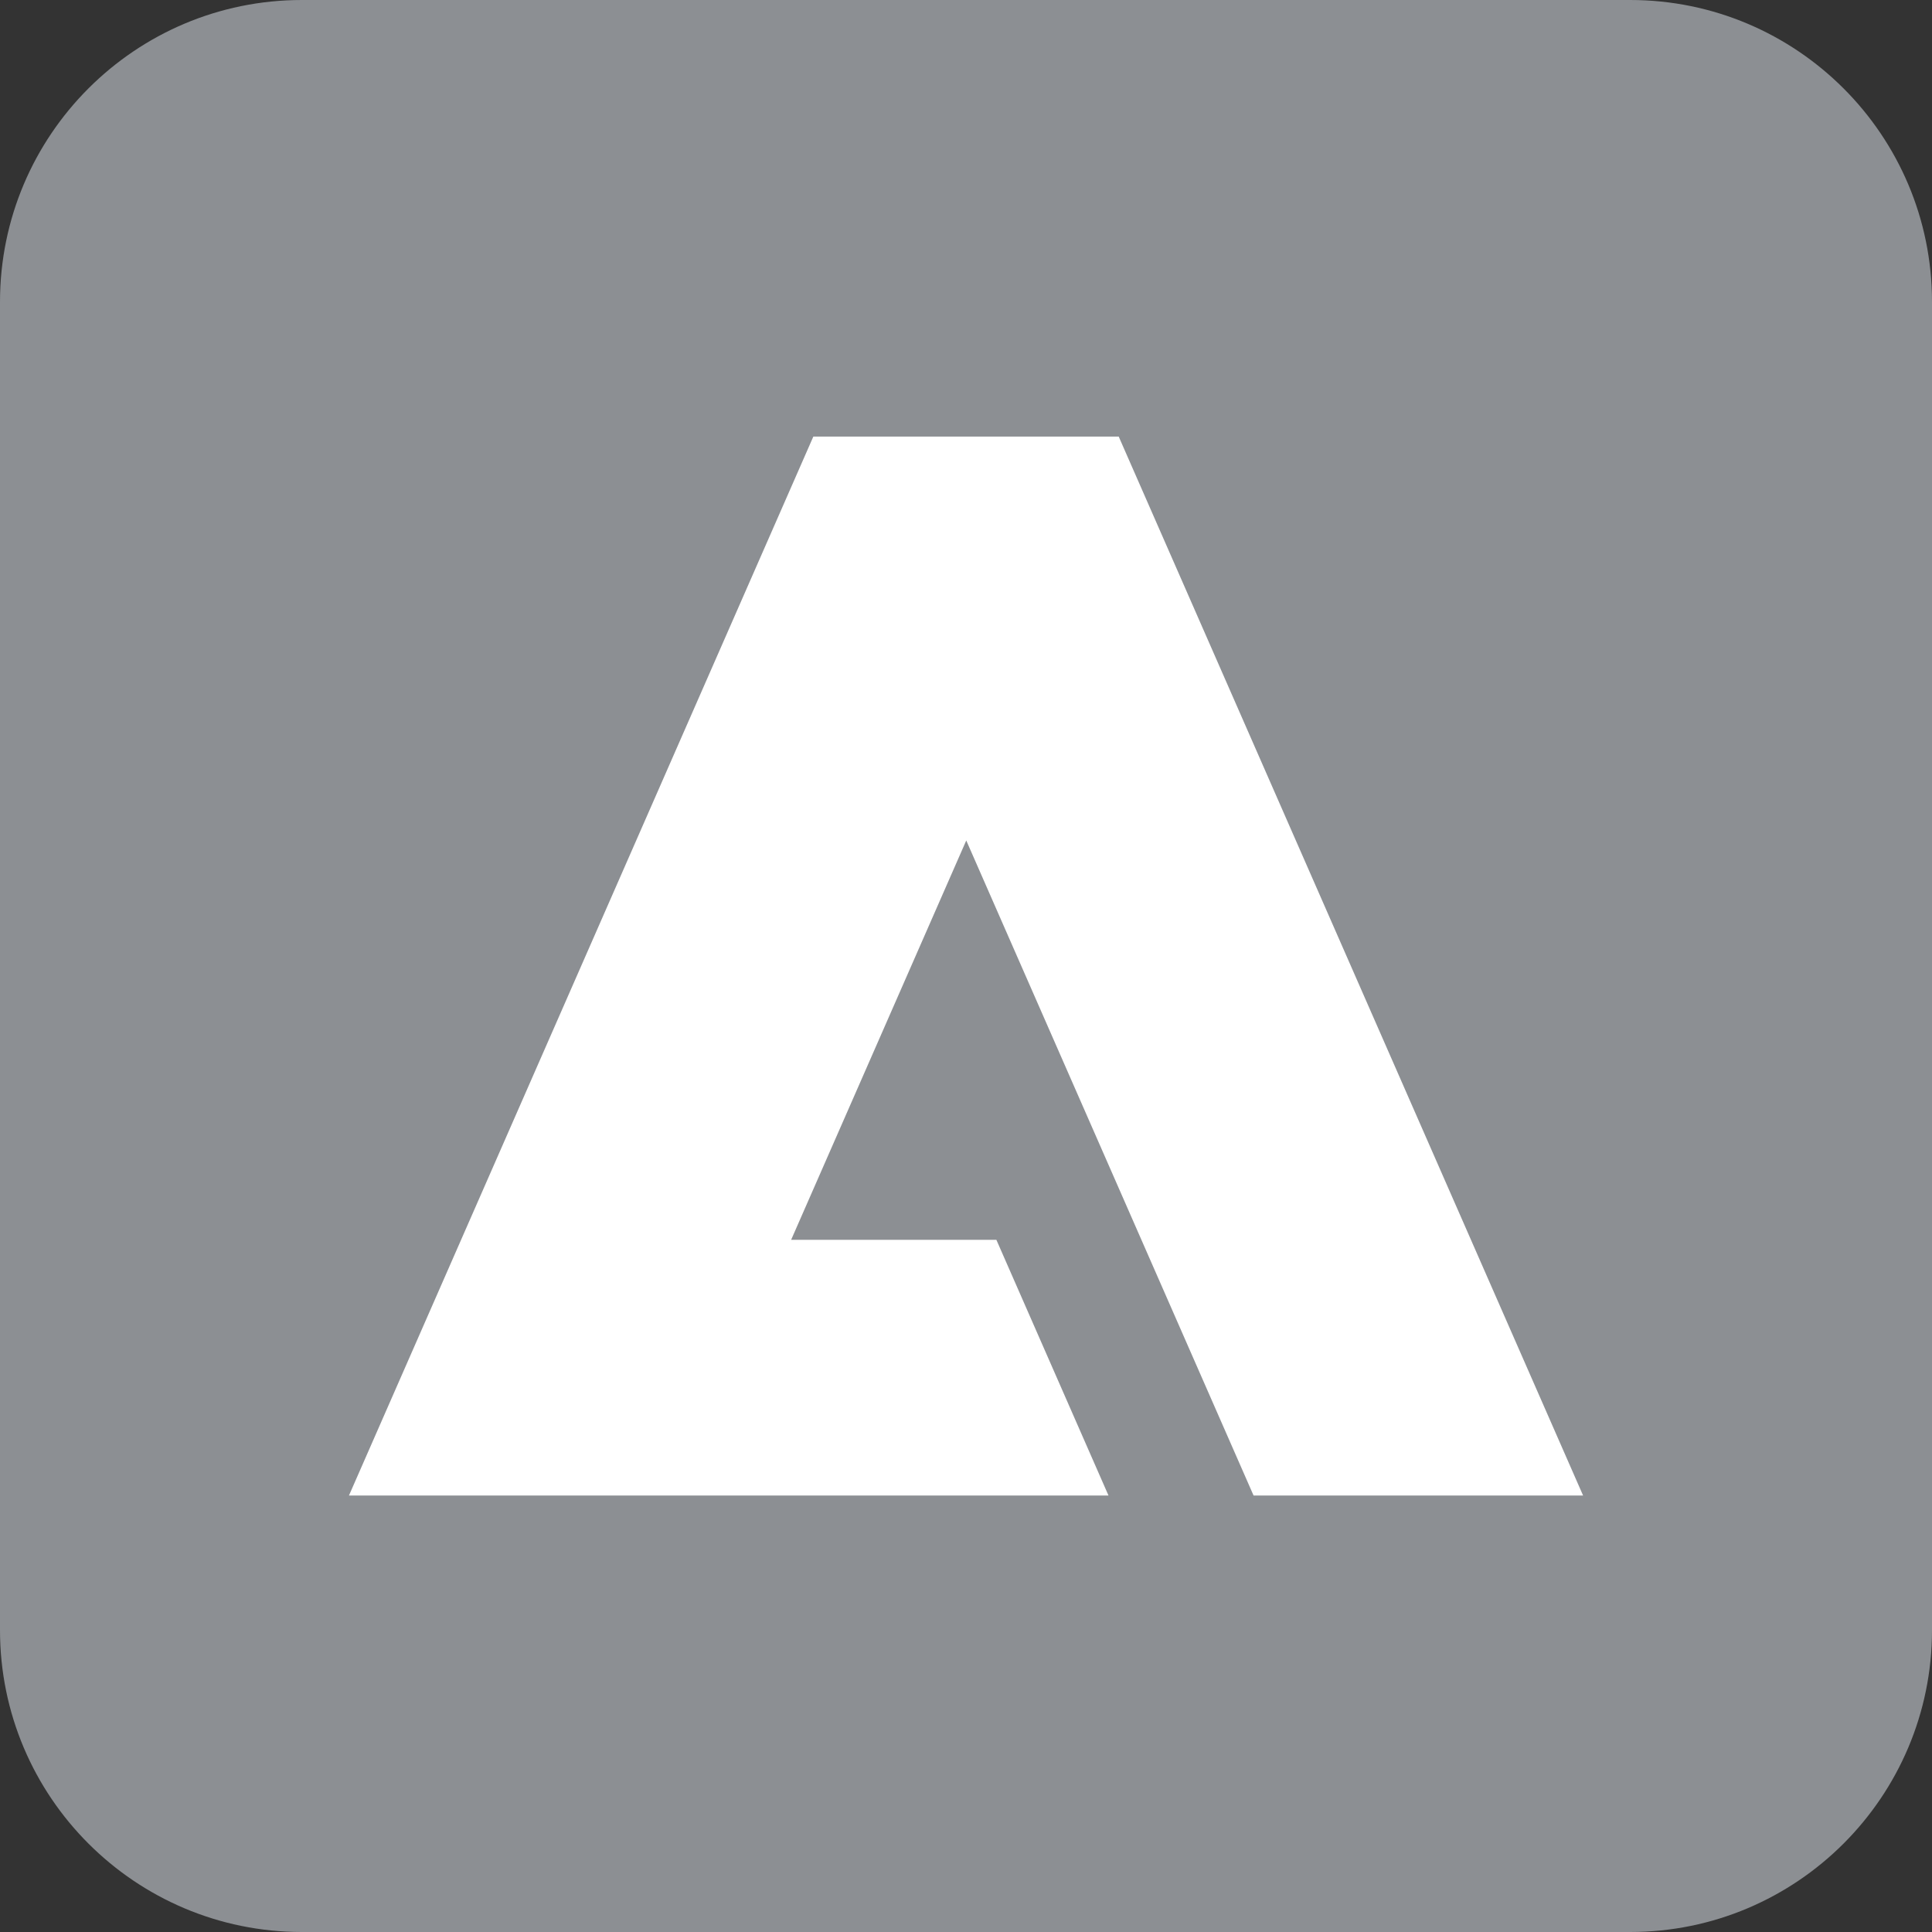
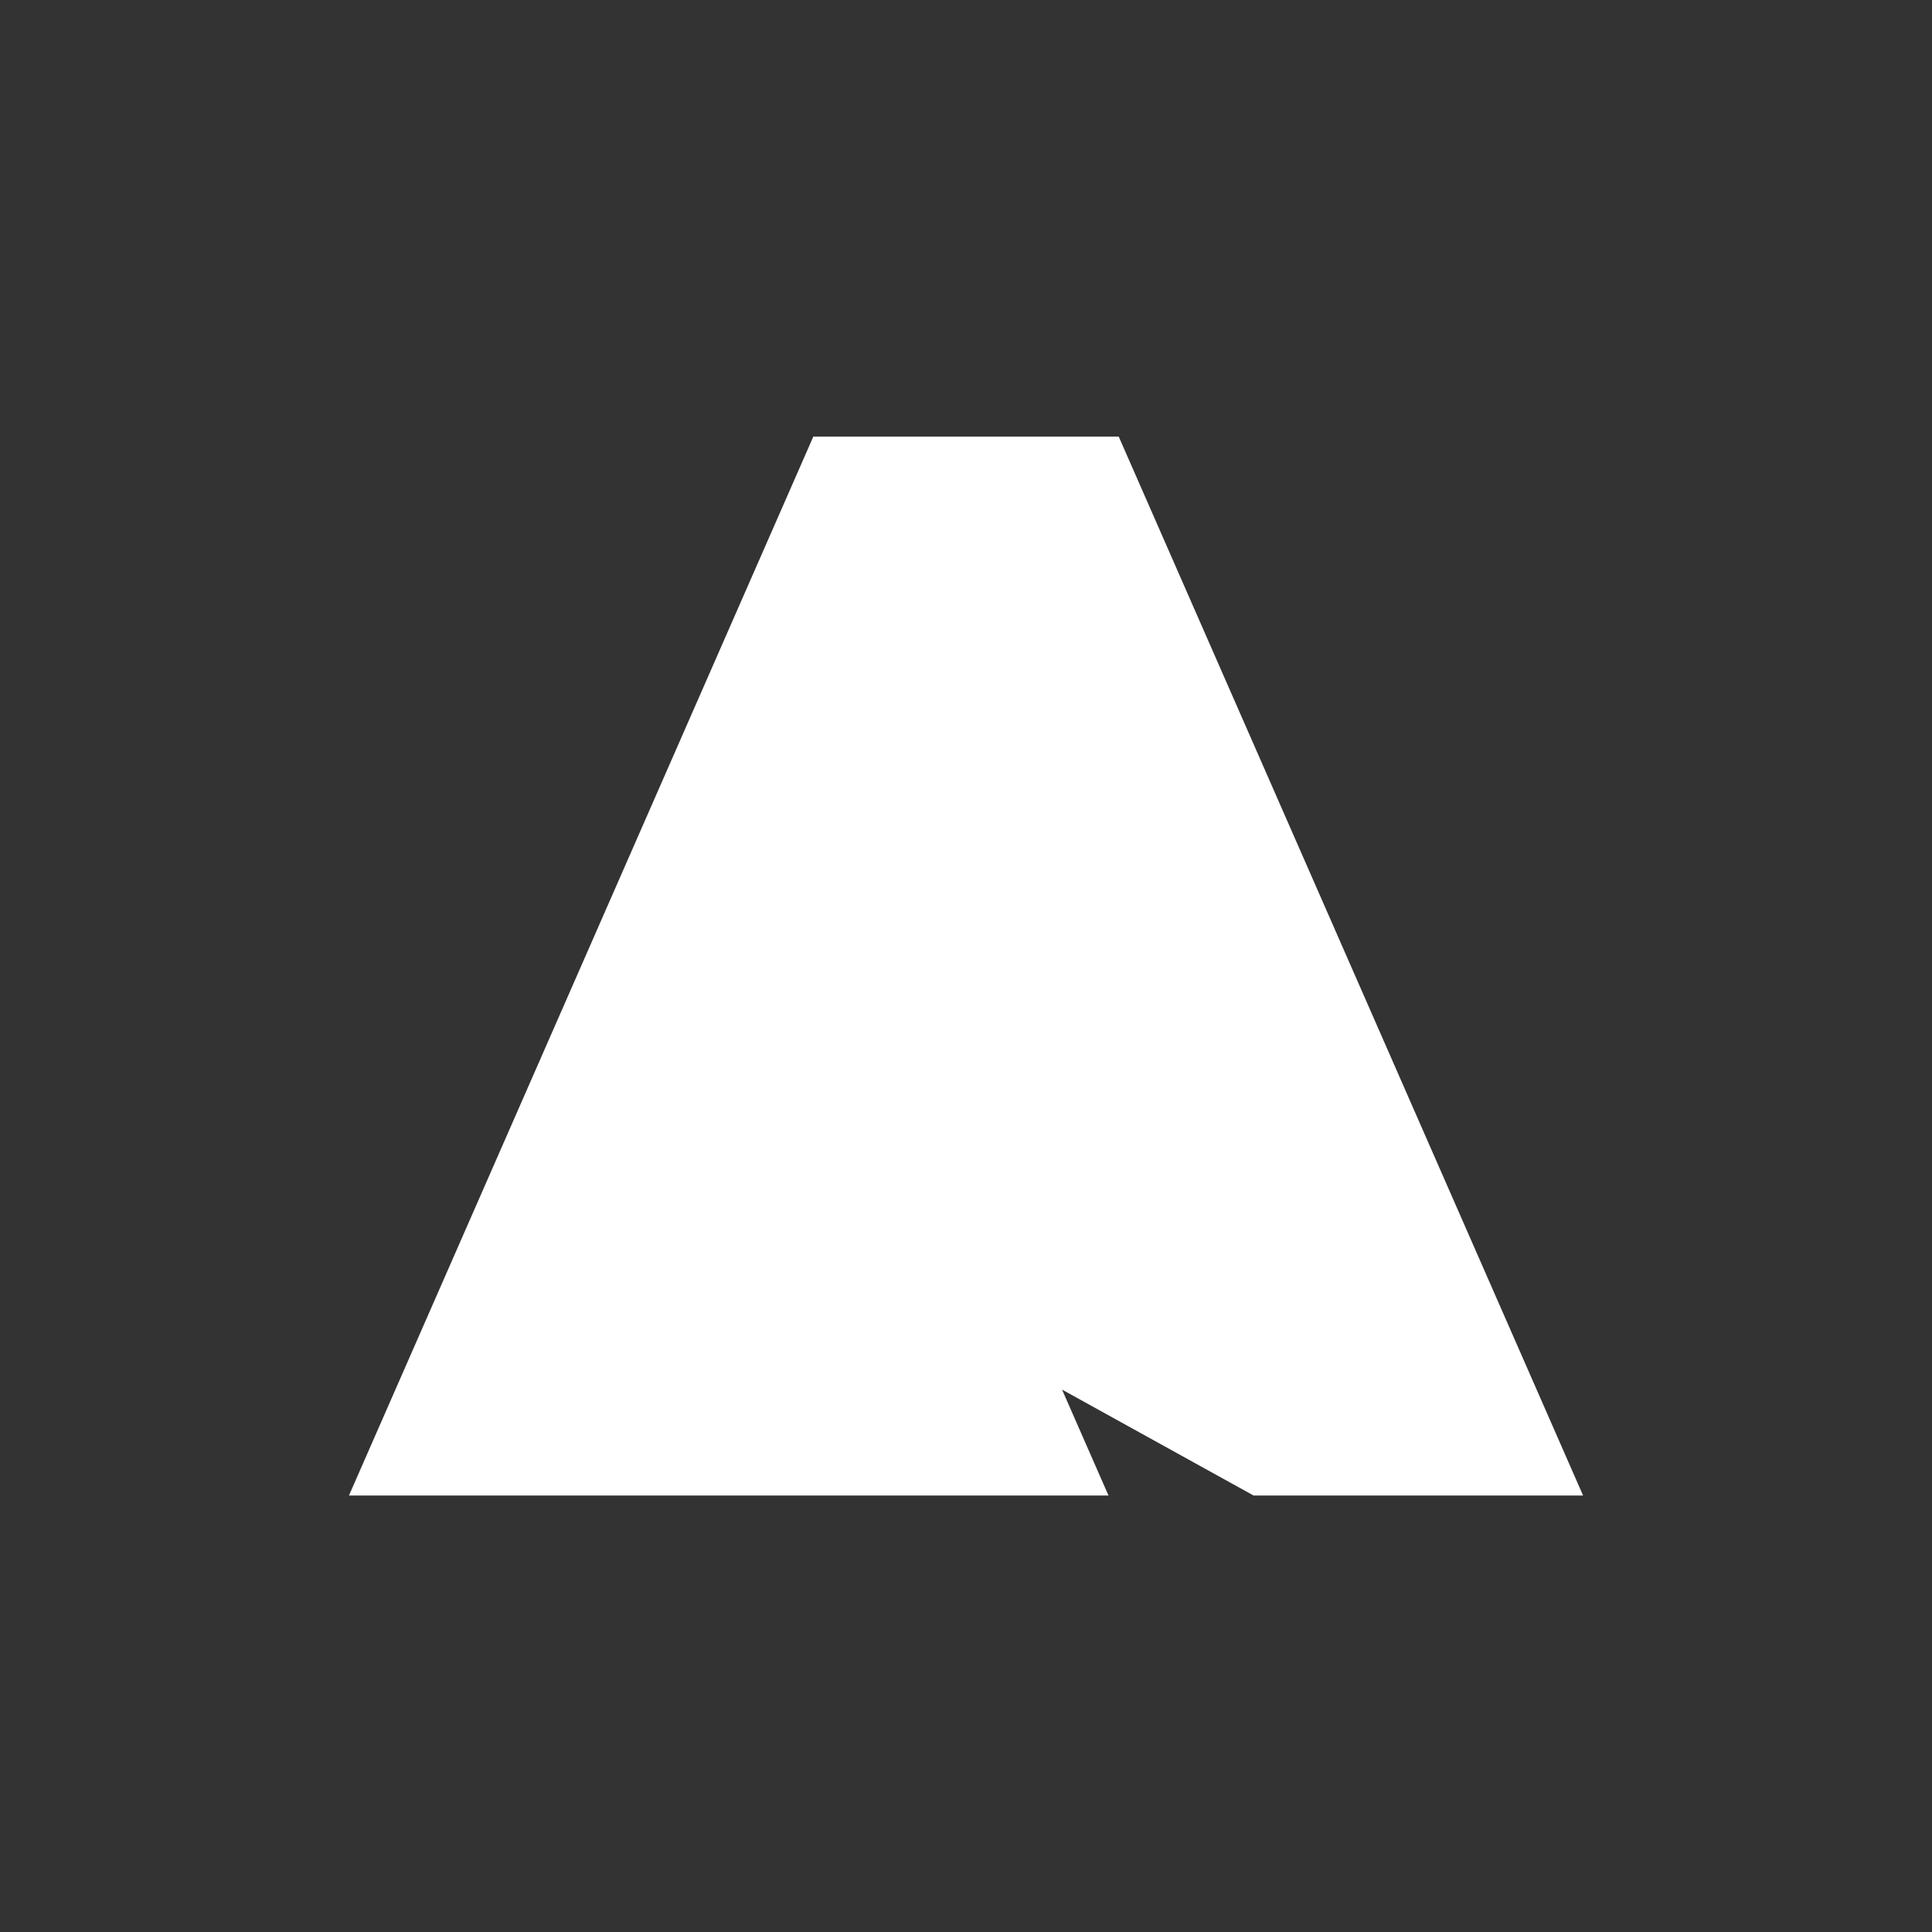
<svg xmlns="http://www.w3.org/2000/svg" width="75" height="75" viewBox="0 0 75 75" fill="none">
  <rect x="0" y="0" width="75" height="75" fill="#333333" stroke="none" />
  <g clip-path="url(#clip0_1238_750)">
-     <path d="M0 11.719C0 5.248 5.248 0 11.719 0H63.281C69.752 0 75 5.248 75 11.719V63.281C75 69.752 69.752 75 63.281 75H11.719C5.248 75 0 69.752 0 63.281V11.719Z" fill="#8C8F93" />
-     <path d="M43.429 16.949L61.455 58.055H48.663L37.51 32.627L30.712 48.129H38.679L43.031 58.055H13.547L31.573 16.949H43.424H43.429Z" fill="white" />
+     <path d="M43.429 16.949L61.455 58.055H48.663L30.712 48.129H38.679L43.031 58.055H13.547L31.573 16.949H43.424H43.429Z" fill="white" />
  </g>
  <defs>
    <clipPath id="clip0_1238_750">
      <rect width="75" height="75" fill="white" />
    </clipPath>
  </defs>
</svg>